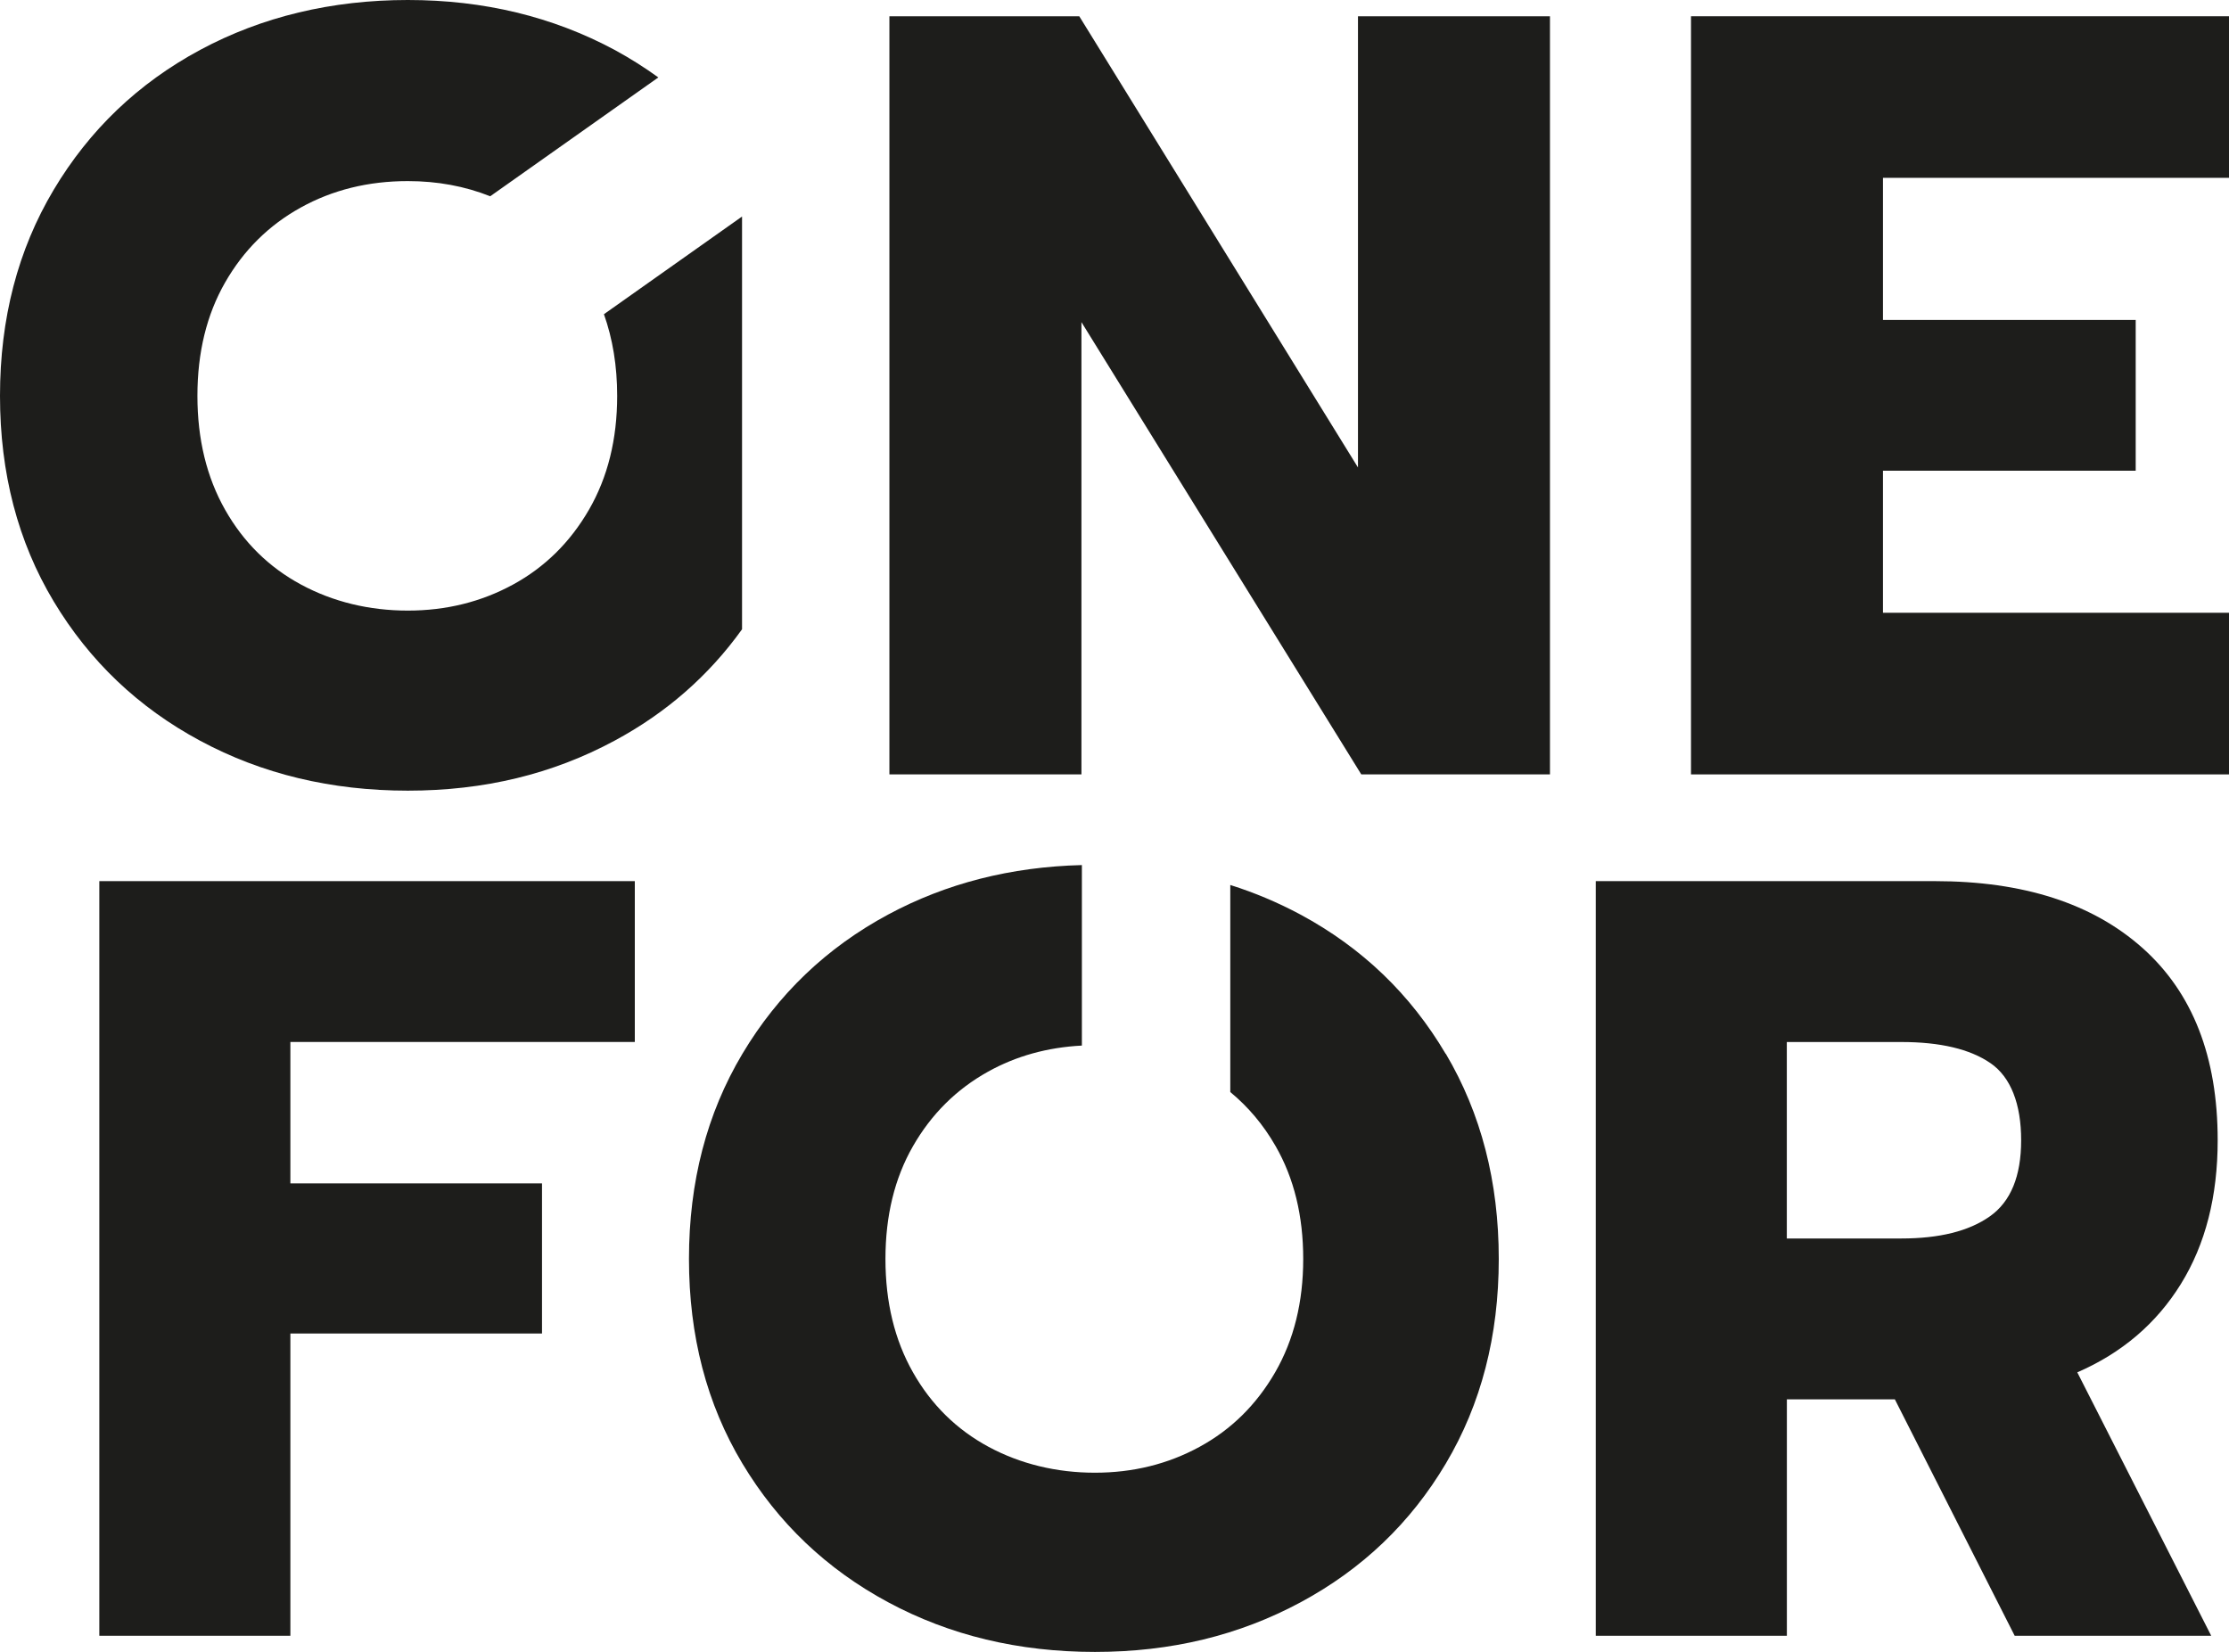
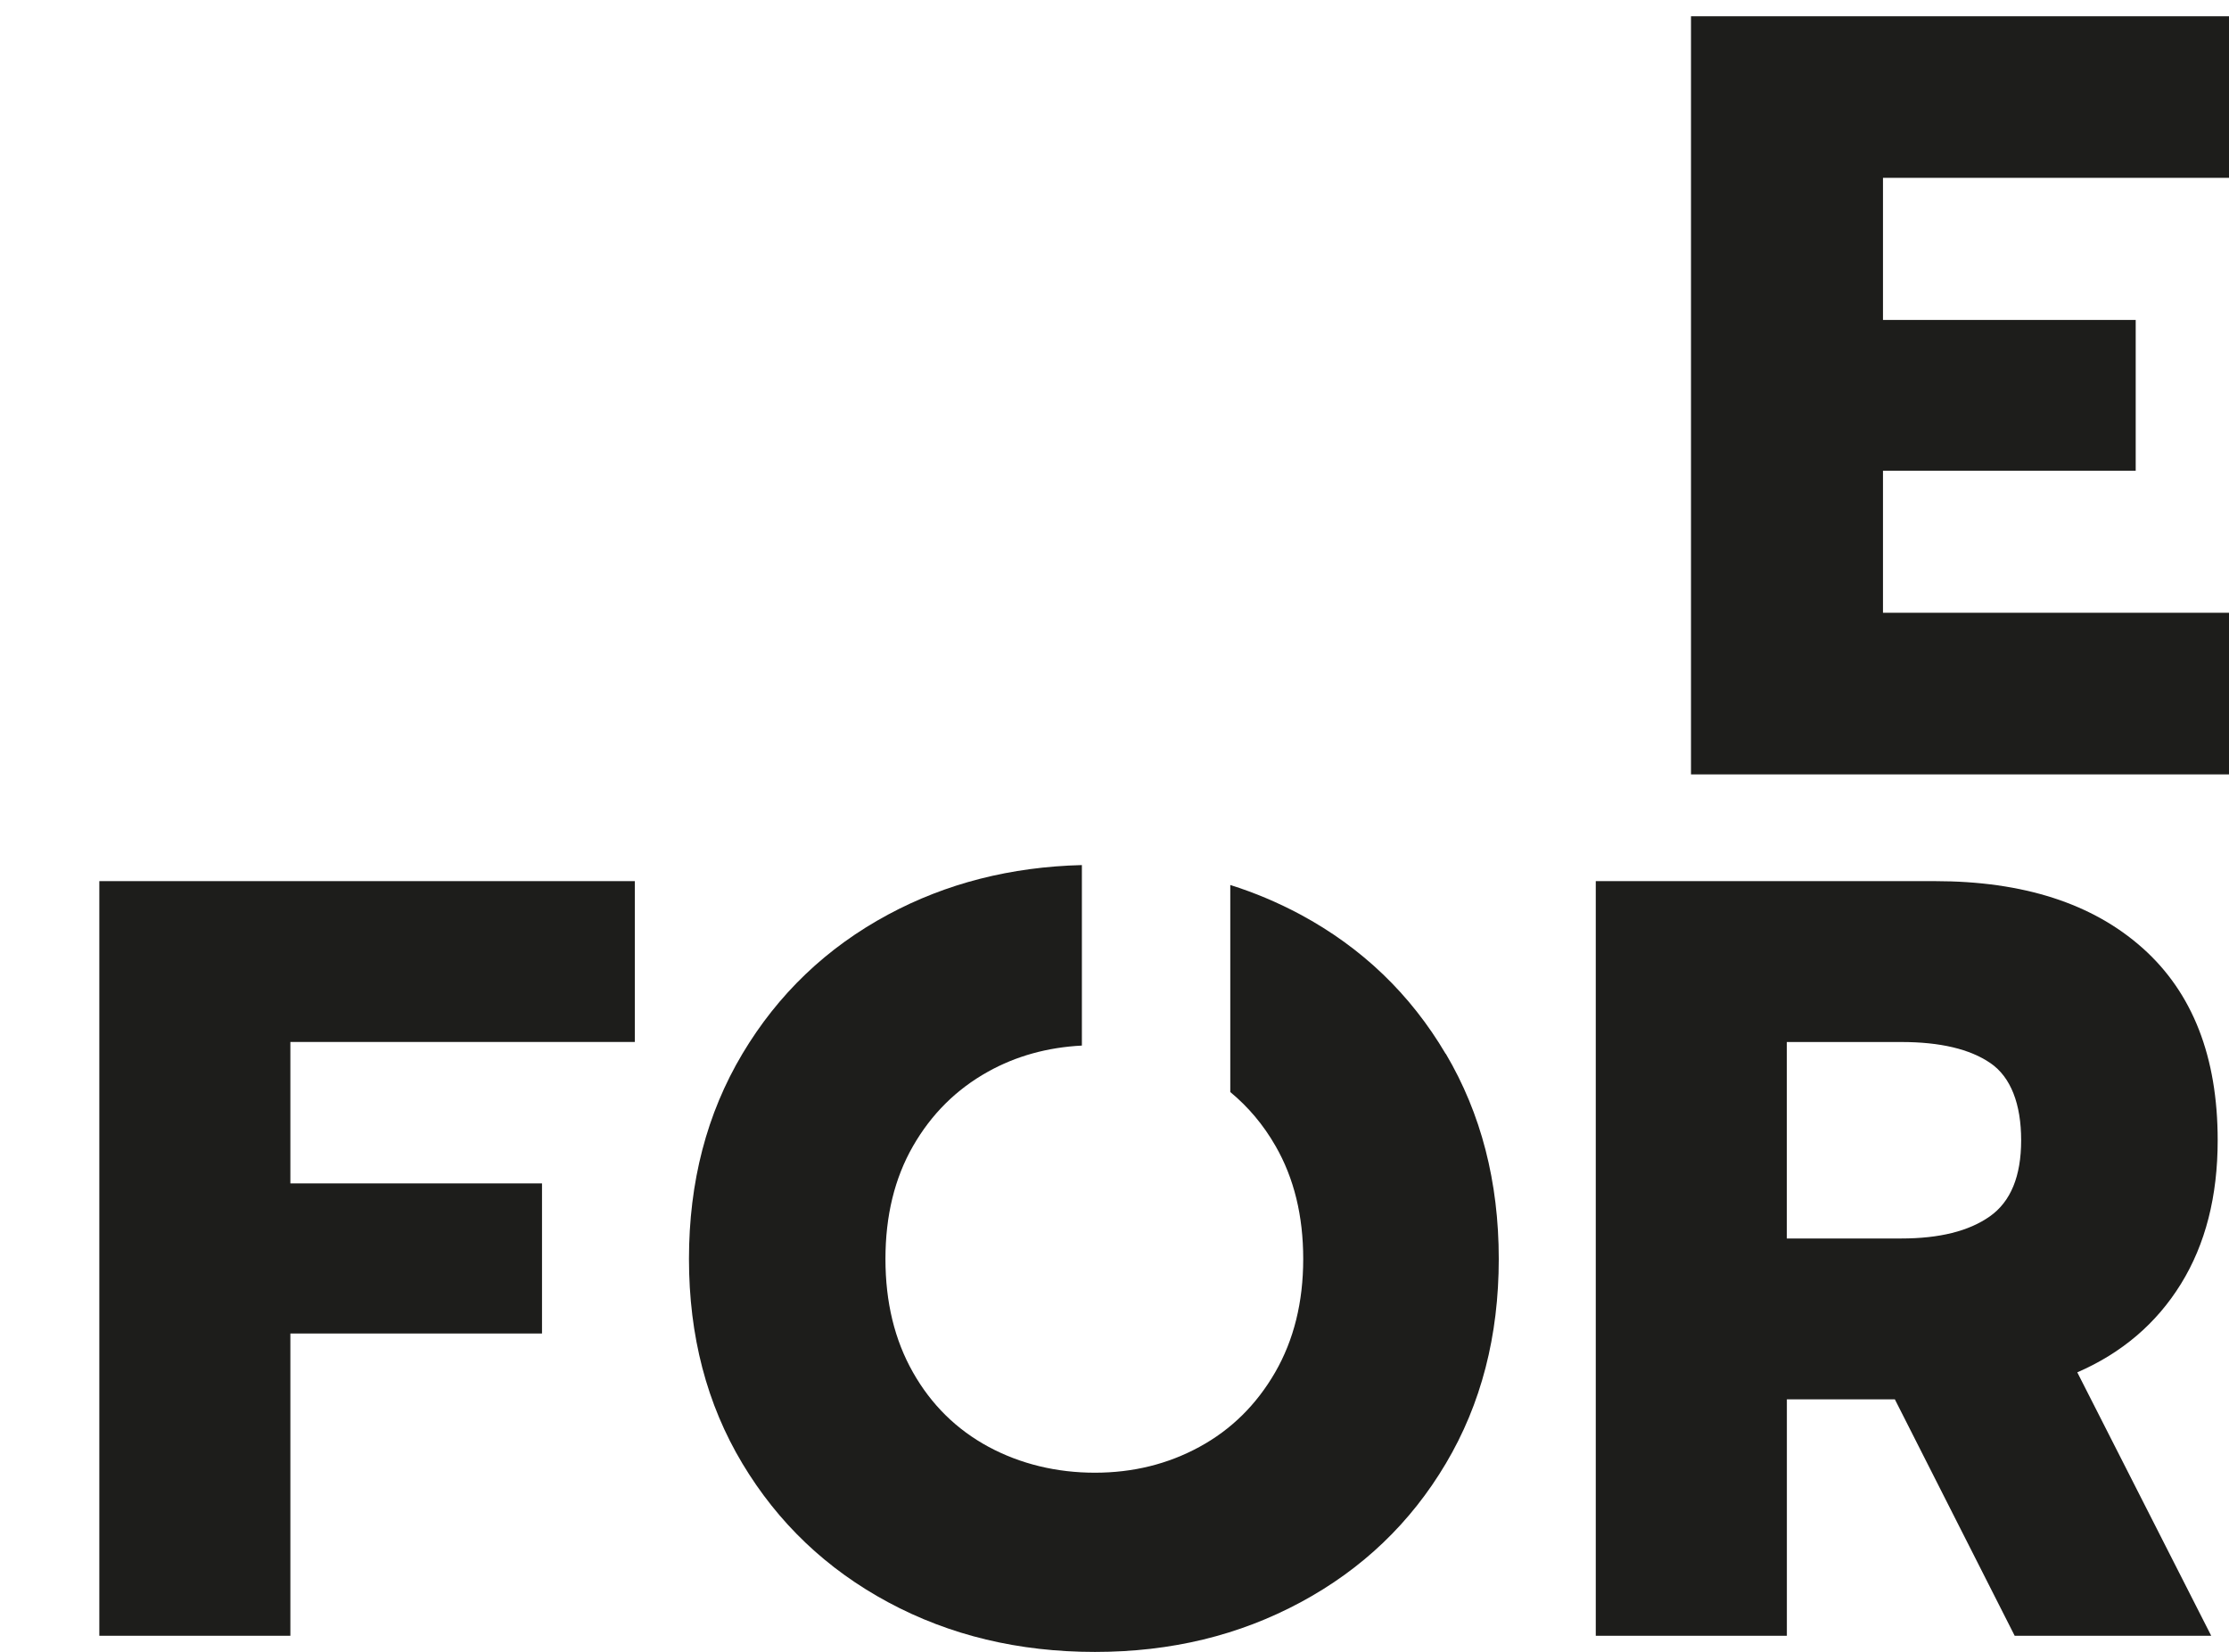
<svg xmlns="http://www.w3.org/2000/svg" viewBox="0 0 451.06 334.32" data-name="Ebene 1" id="Ebene_1">
  <defs>
    <style>
      .cls-1 {
        clip-path: url(#clippath);
      }

      .cls-2 {
        fill: none;
      }

      .cls-2, .cls-3 {
        stroke-width: 0px;
      }

      .cls-3 {
        fill: #1d1d1b;
      }

      .cls-4 {
        clip-path: url(#clippath-1);
      }
    </style>
    <clipPath id="clippath">
      <rect height="334.32" width="451.06" class="cls-2" />
    </clipPath>
    <clipPath id="clippath-1">
      <rect height="334.32" width="451.06" class="cls-2" />
    </clipPath>
  </defs>
-   <polygon points="179.98 3.29 218.4 3.29 274.8 94.6 274.8 3.29 313.65 3.29 313.65 156.72 275.47 156.72 218.84 65.19 218.84 156.72 179.98 156.72 179.98 3.29" class="cls-3" />
  <polygon points="342.19 3.29 342.19 156.72 451.06 156.72 451.06 124.01 381.04 124.01 381.04 95.26 432.18 95.26 432.18 64.75 381.04 64.75 381.04 35.99 451.06 35.99 451.06 3.29 342.19 3.29" class="cls-3" />
  <g class="cls-1">
-     <path d="M122.21,63.58c1.77,4.98,2.68,10.48,2.68,16.53,0,8.78-1.9,16.46-5.71,23.05-3.81,6.59-8.93,11.63-15.36,15.14-6.44,3.51-13.53,5.27-21.29,5.27s-15.11-1.75-21.62-5.27c-6.51-3.51-11.63-8.56-15.36-15.14-3.73-6.59-5.6-14.27-5.6-23.05s1.87-16.42,5.6-22.94c3.73-6.51,8.81-11.56,15.26-15.14,6.44-3.58,13.68-5.38,21.73-5.38,5.97,0,11.52,1.03,16.66,3.07l34.02-24.05c-2.8-2.02-5.74-3.89-8.86-5.58C111.83,3.37,97.89,0,82.53,0s-29.52,3.37-42.03,10.1c-12.51,6.73-22.39,16.17-29.64,28.32C3.62,50.56,0,64.45,0,80.11s3.62,29.52,10.86,41.59c7.25,12.08,17.12,21.48,29.64,28.21,12.51,6.73,26.52,10.1,42.03,10.1s29.3-3.37,41.81-10.1c10.49-5.64,19.09-13.17,25.82-22.56V43.82l-27.95,19.77Z" class="cls-3" />
-   </g>
+     </g>
  <polygon points="20.1 178.32 20.1 331.04 58.76 331.04 58.76 269.87 109.68 269.87 109.68 239.49 58.76 239.49 58.76 210.87 128.46 210.87 128.46 178.32 20.1 178.32" class="cls-3" />
  <g class="cls-4">
    <path d="M384.75,250.64c7.72,0,13.69-1.49,17.92-4.48,4.22-2.98,6.33-8.12,6.33-15.4s-2.07-12.78-6.23-15.62c-4.15-2.84-10.16-4.26-18.03-4.26h-23.16v39.77h23.16ZM322.92,178.32h68.6c17.92,0,31.93,4.52,42.06,13.55,10.12,9.03,15.19,22,15.19,38.89,0,11.36-2.48,21.05-7.43,29.06-4.95,8.01-11.94,13.98-20.98,17.91l27.1,53.31h-39.77l-24.25-47.85h-21.85v47.85h-38.67v-152.72Z" class="cls-3" />
    <path d="M292.55,213.28c-7.14-12.09-16.93-21.48-29.38-28.19-4.55-2.44-9.29-4.44-14.21-5.99v41.9c3.65,3.02,6.72,6.66,9.18,10.96,3.72,6.48,5.58,14.09,5.58,22.83s-1.9,16.38-5.68,22.94c-3.79,6.55-8.88,11.58-15.29,15.07-6.41,3.5-13.48,5.24-21.19,5.24s-15.04-1.75-21.52-5.24c-6.48-3.5-11.58-8.52-15.29-15.07-3.72-6.56-5.57-14.2-5.57-22.94s1.85-16.35,5.57-22.83c3.72-6.48,8.77-11.51,15.19-15.08,5.69-3.17,12.03-4.92,18.99-5.28v-36.53c-14.4.36-27.46,3.7-39.2,10.01-12.45,6.7-22.29,16.1-29.5,28.19-7.21,12.09-10.81,25.93-10.81,41.51s3.6,29.38,10.81,41.4c7.21,12.02,17.04,21.38,29.5,28.08,12.45,6.7,26.4,10.05,41.84,10.05s29.17-3.35,41.63-10.05c12.45-6.7,22.25-16.06,29.38-28.08,7.14-12.02,10.71-25.81,10.71-41.4s-3.57-29.42-10.71-41.51" class="cls-3" />
  </g>
</svg>